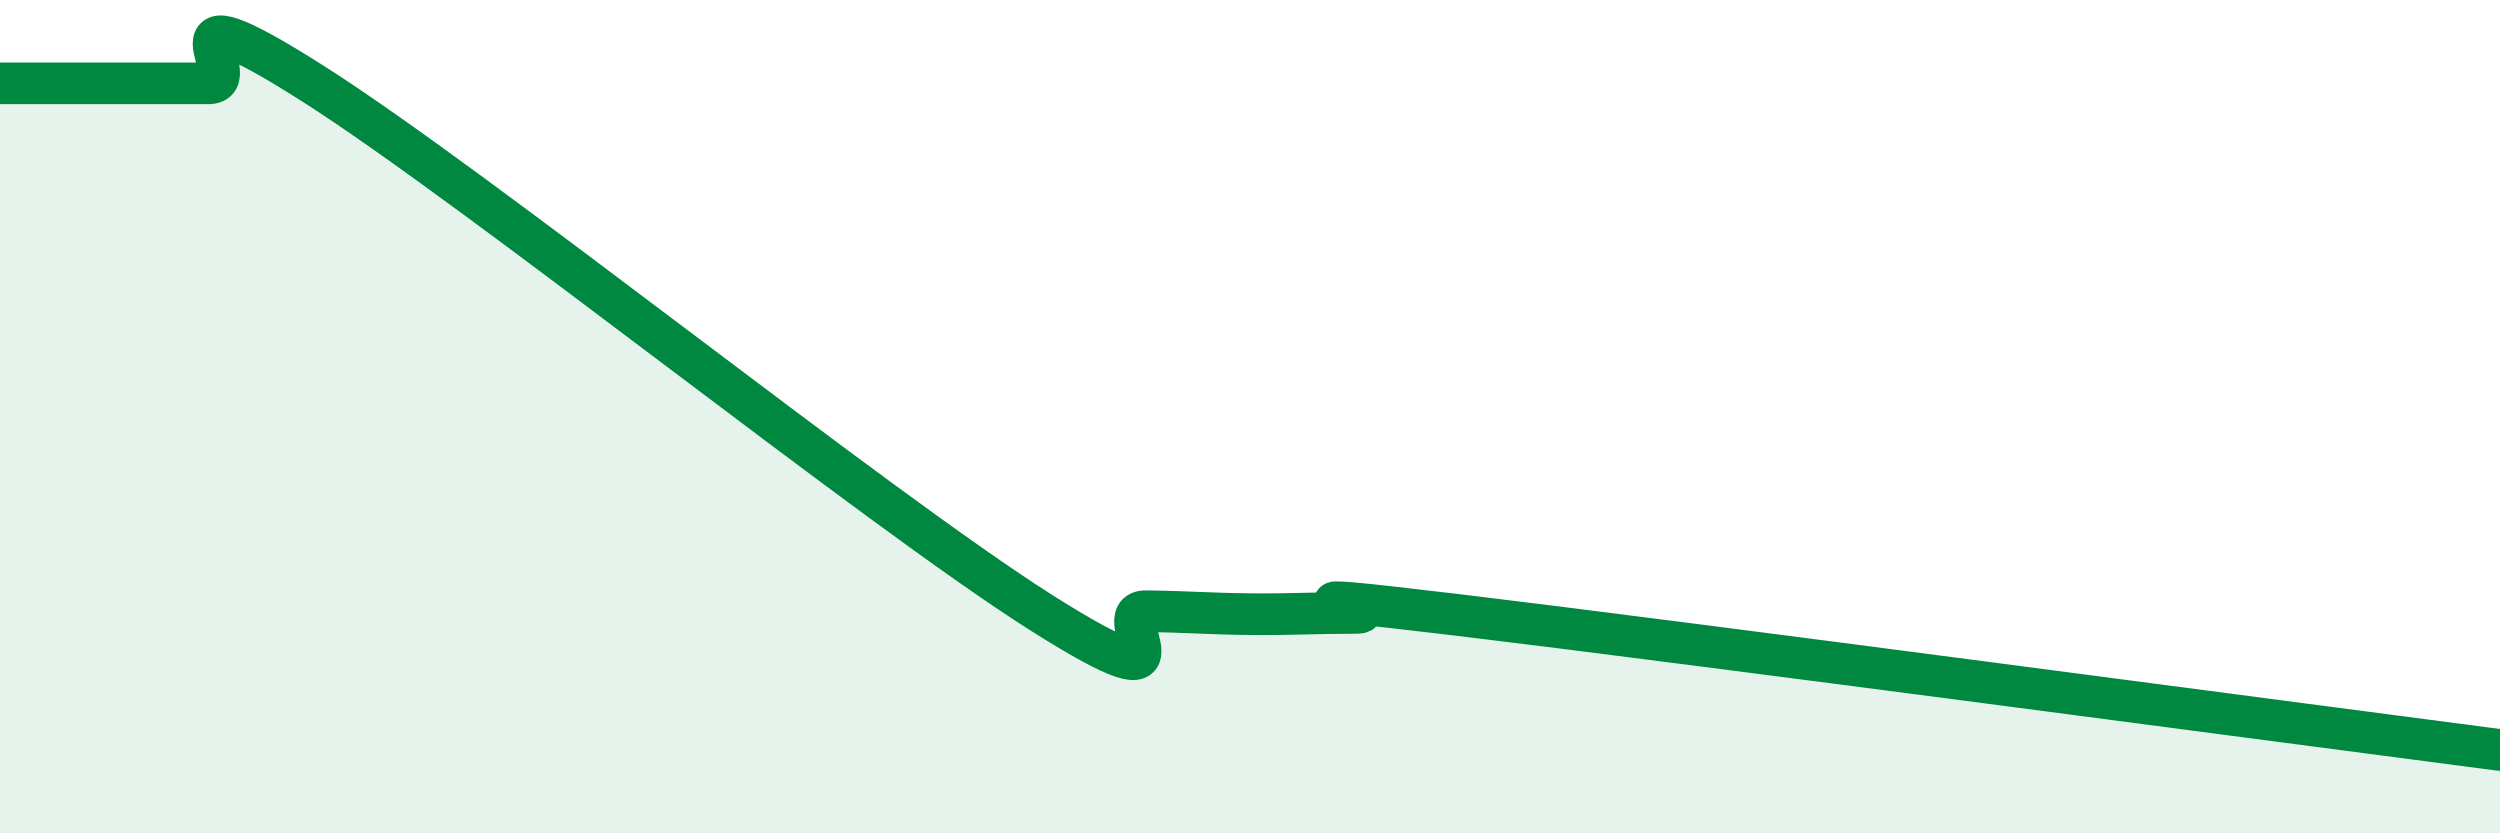
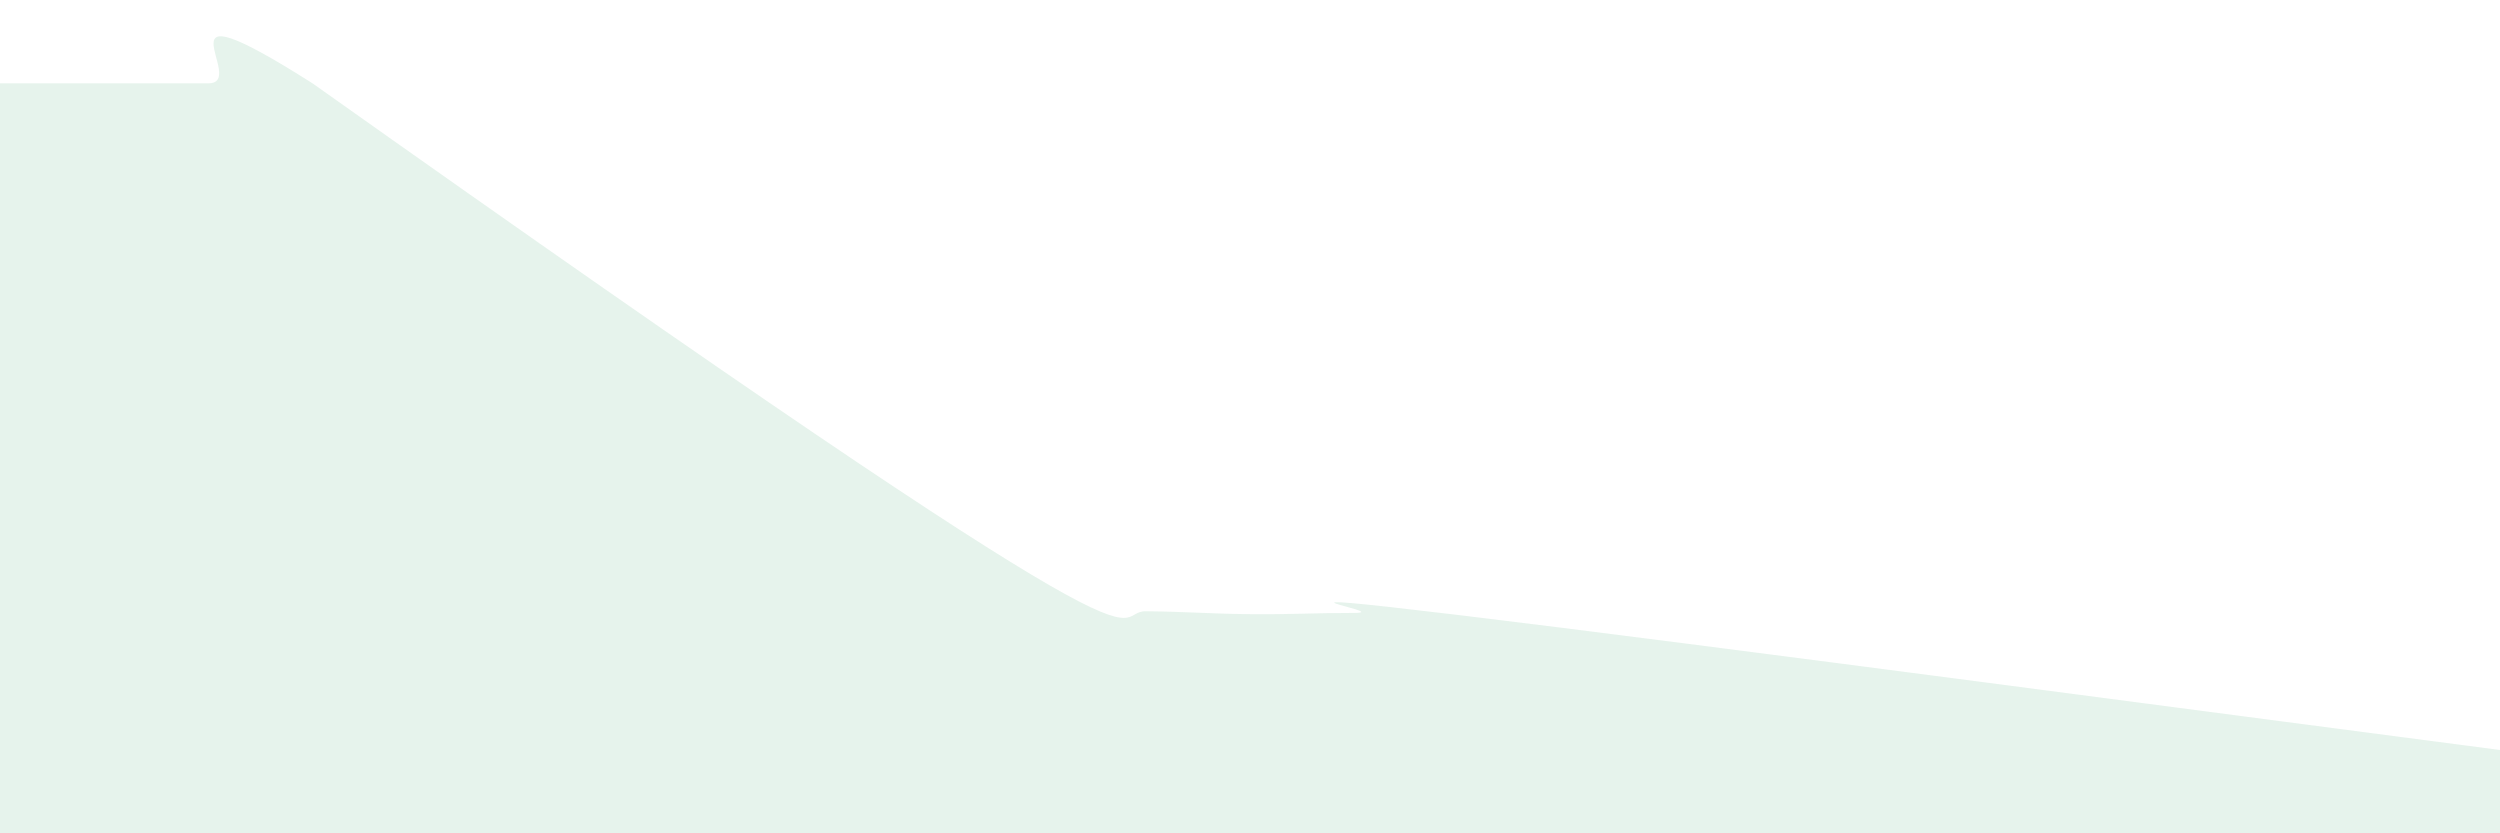
<svg xmlns="http://www.w3.org/2000/svg" width="60" height="20" viewBox="0 0 60 20">
-   <path d="M 0,2 C 0.5,2 1.5,2 2.5,2 C 3.5,2 4,2 5,2 C 6,2 3.5,-0.54 7.5,2 C 11.5,4.54 21,12.18 25,14.71 C 29,17.24 26.5,14.66 27.5,14.67 C 28.5,14.68 29,14.73 30,14.74 C 31,14.75 31.5,14.71 32.5,14.71 C 33.5,14.71 29.5,14.1 35,14.76 C 40.5,15.42 55,17.35 60,18L60 20L0 20Z" fill="#008740" opacity="0.1" stroke-linecap="round" stroke-linejoin="round" />
-   <path d="M 0,2 C 0.5,2 1.5,2 2.5,2 C 3.5,2 4,2 5,2 C 6,2 3.5,-0.54 7.5,2 C 11.5,4.54 21,12.18 25,14.71 C 29,17.24 26.5,14.66 27.5,14.67 C 28.5,14.68 29,14.73 30,14.74 C 31,14.75 31.5,14.71 32.5,14.71 C 33.5,14.71 29.5,14.1 35,14.76 C 40.5,15.42 55,17.35 60,18" stroke="#008740" stroke-width="1" fill="none" stroke-linecap="round" stroke-linejoin="round" />
+   <path d="M 0,2 C 0.5,2 1.5,2 2.5,2 C 3.5,2 4,2 5,2 C 6,2 3.5,-0.54 7.5,2 C 29,17.24 26.5,14.66 27.5,14.67 C 28.5,14.68 29,14.73 30,14.74 C 31,14.75 31.5,14.71 32.5,14.71 C 33.5,14.71 29.5,14.1 35,14.76 C 40.5,15.42 55,17.35 60,18L60 20L0 20Z" fill="#008740" opacity="0.1" stroke-linecap="round" stroke-linejoin="round" />
</svg>